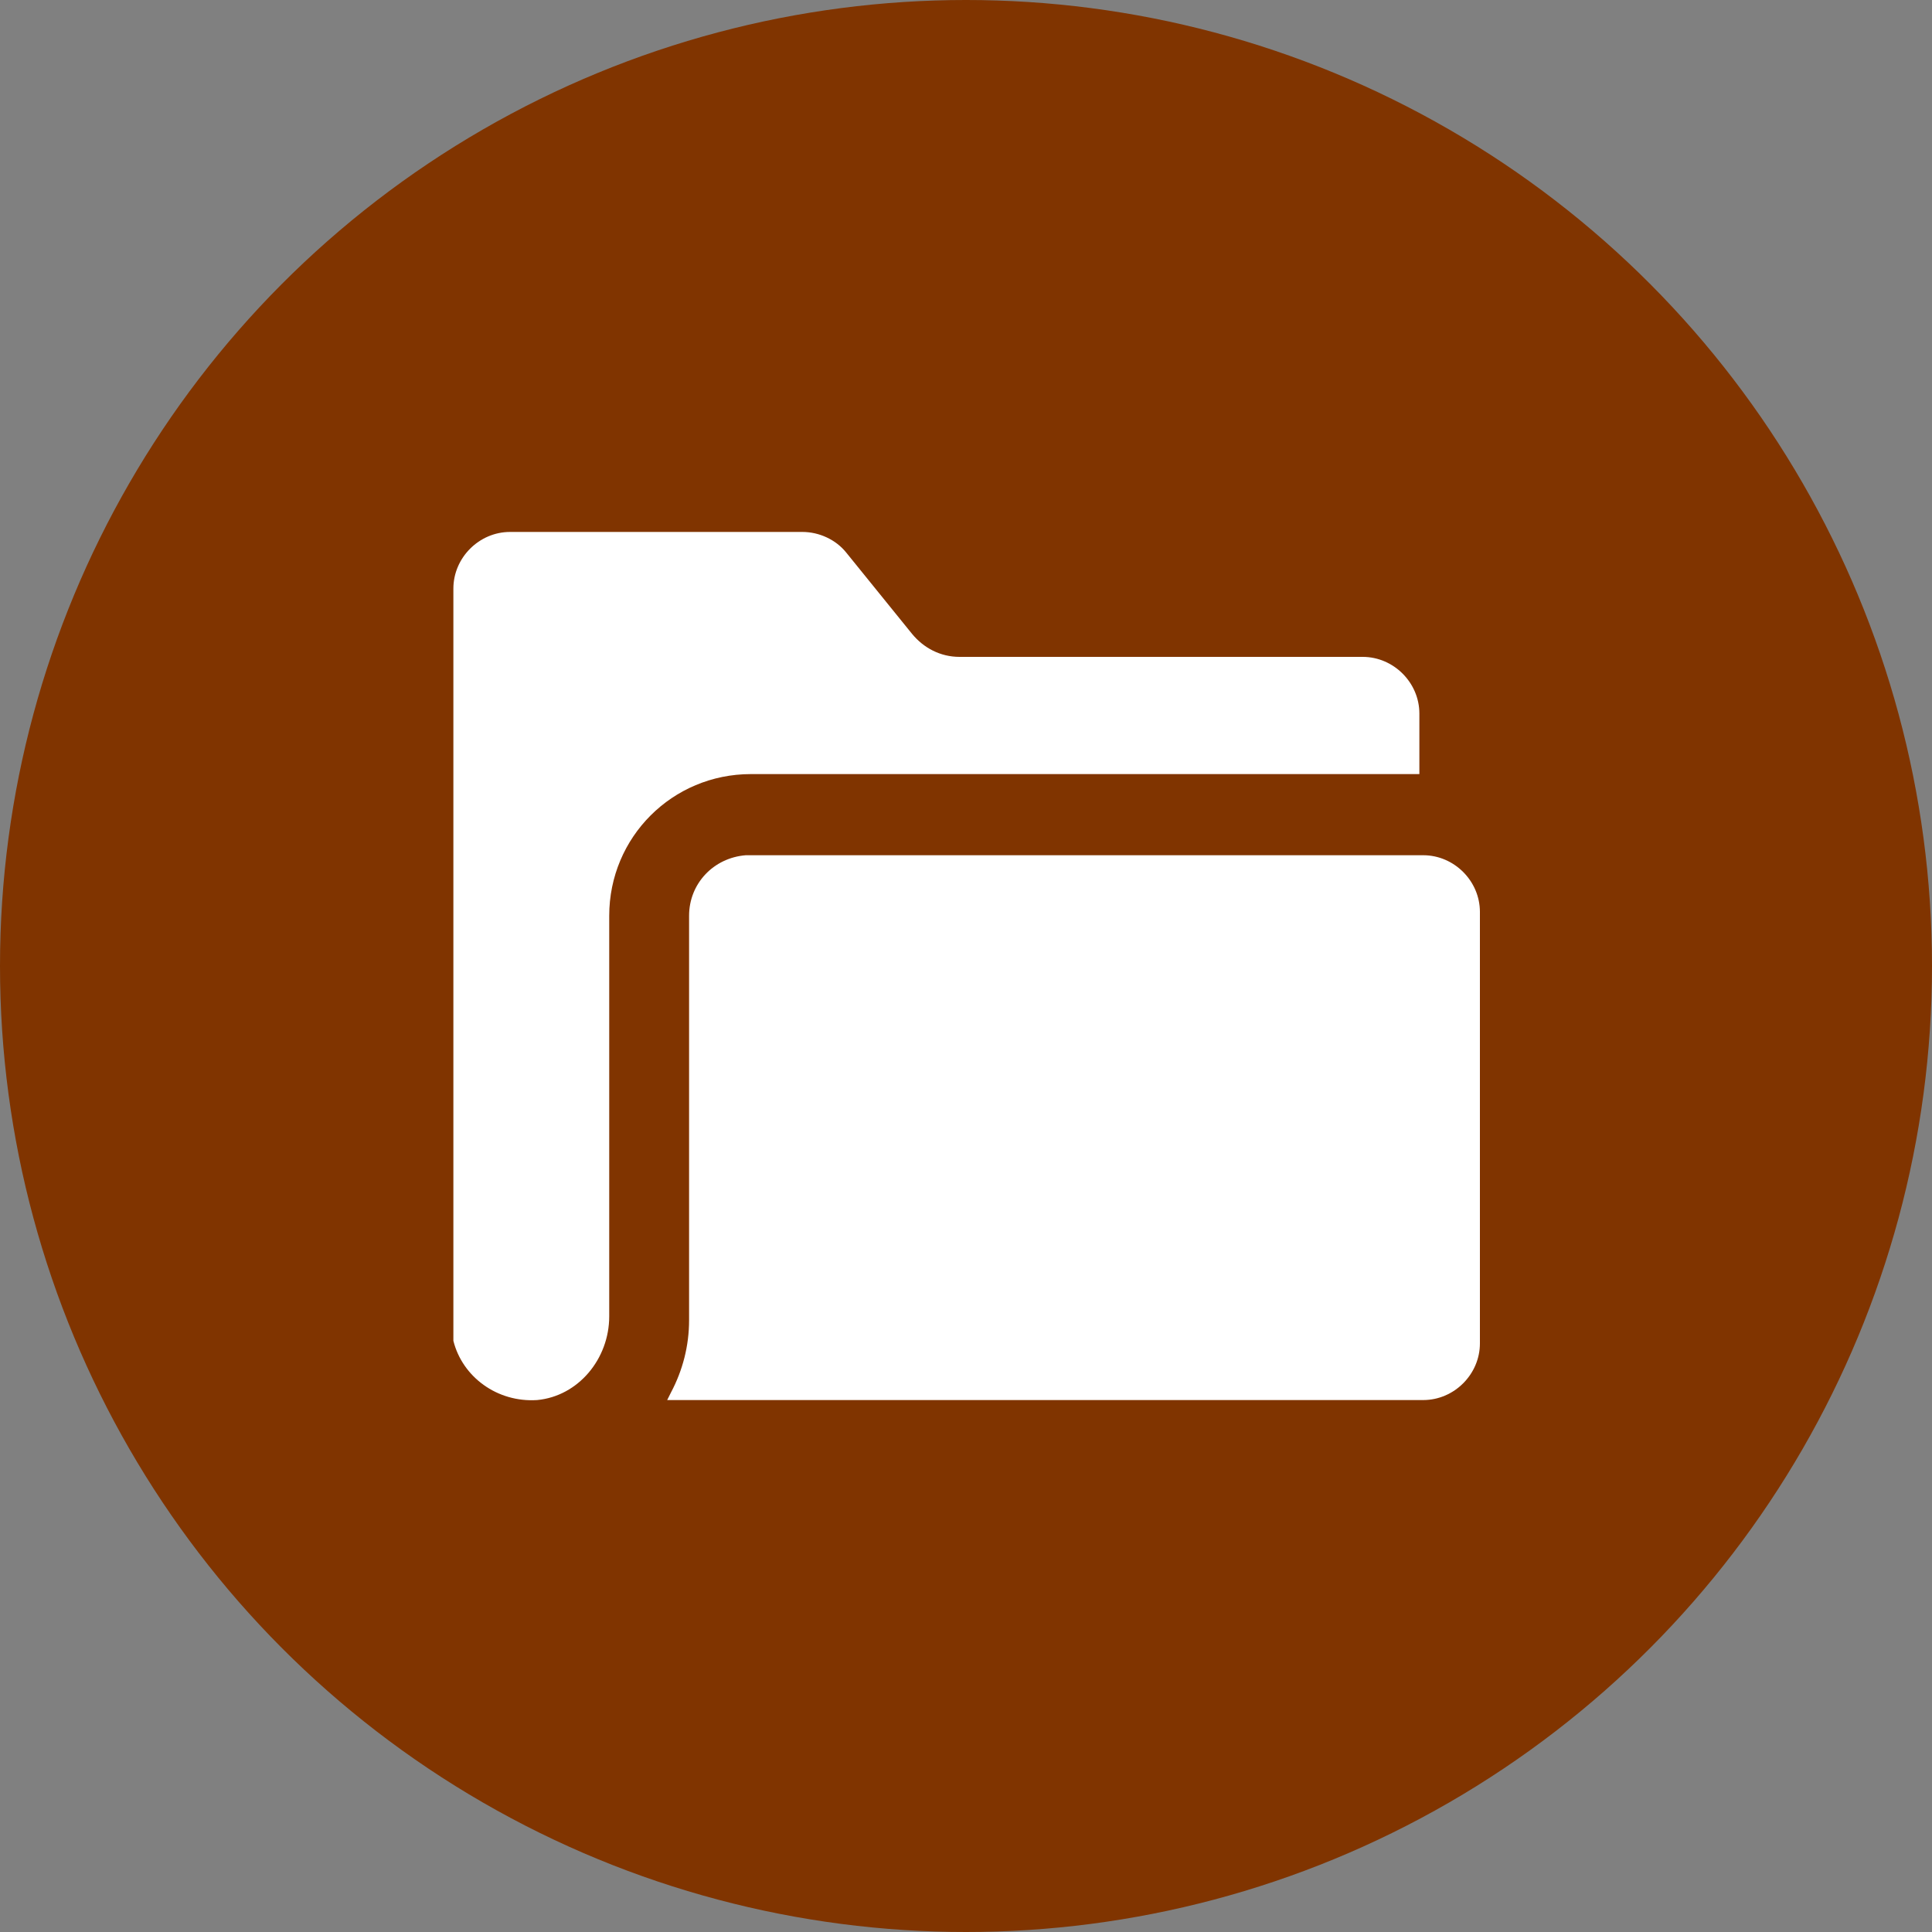
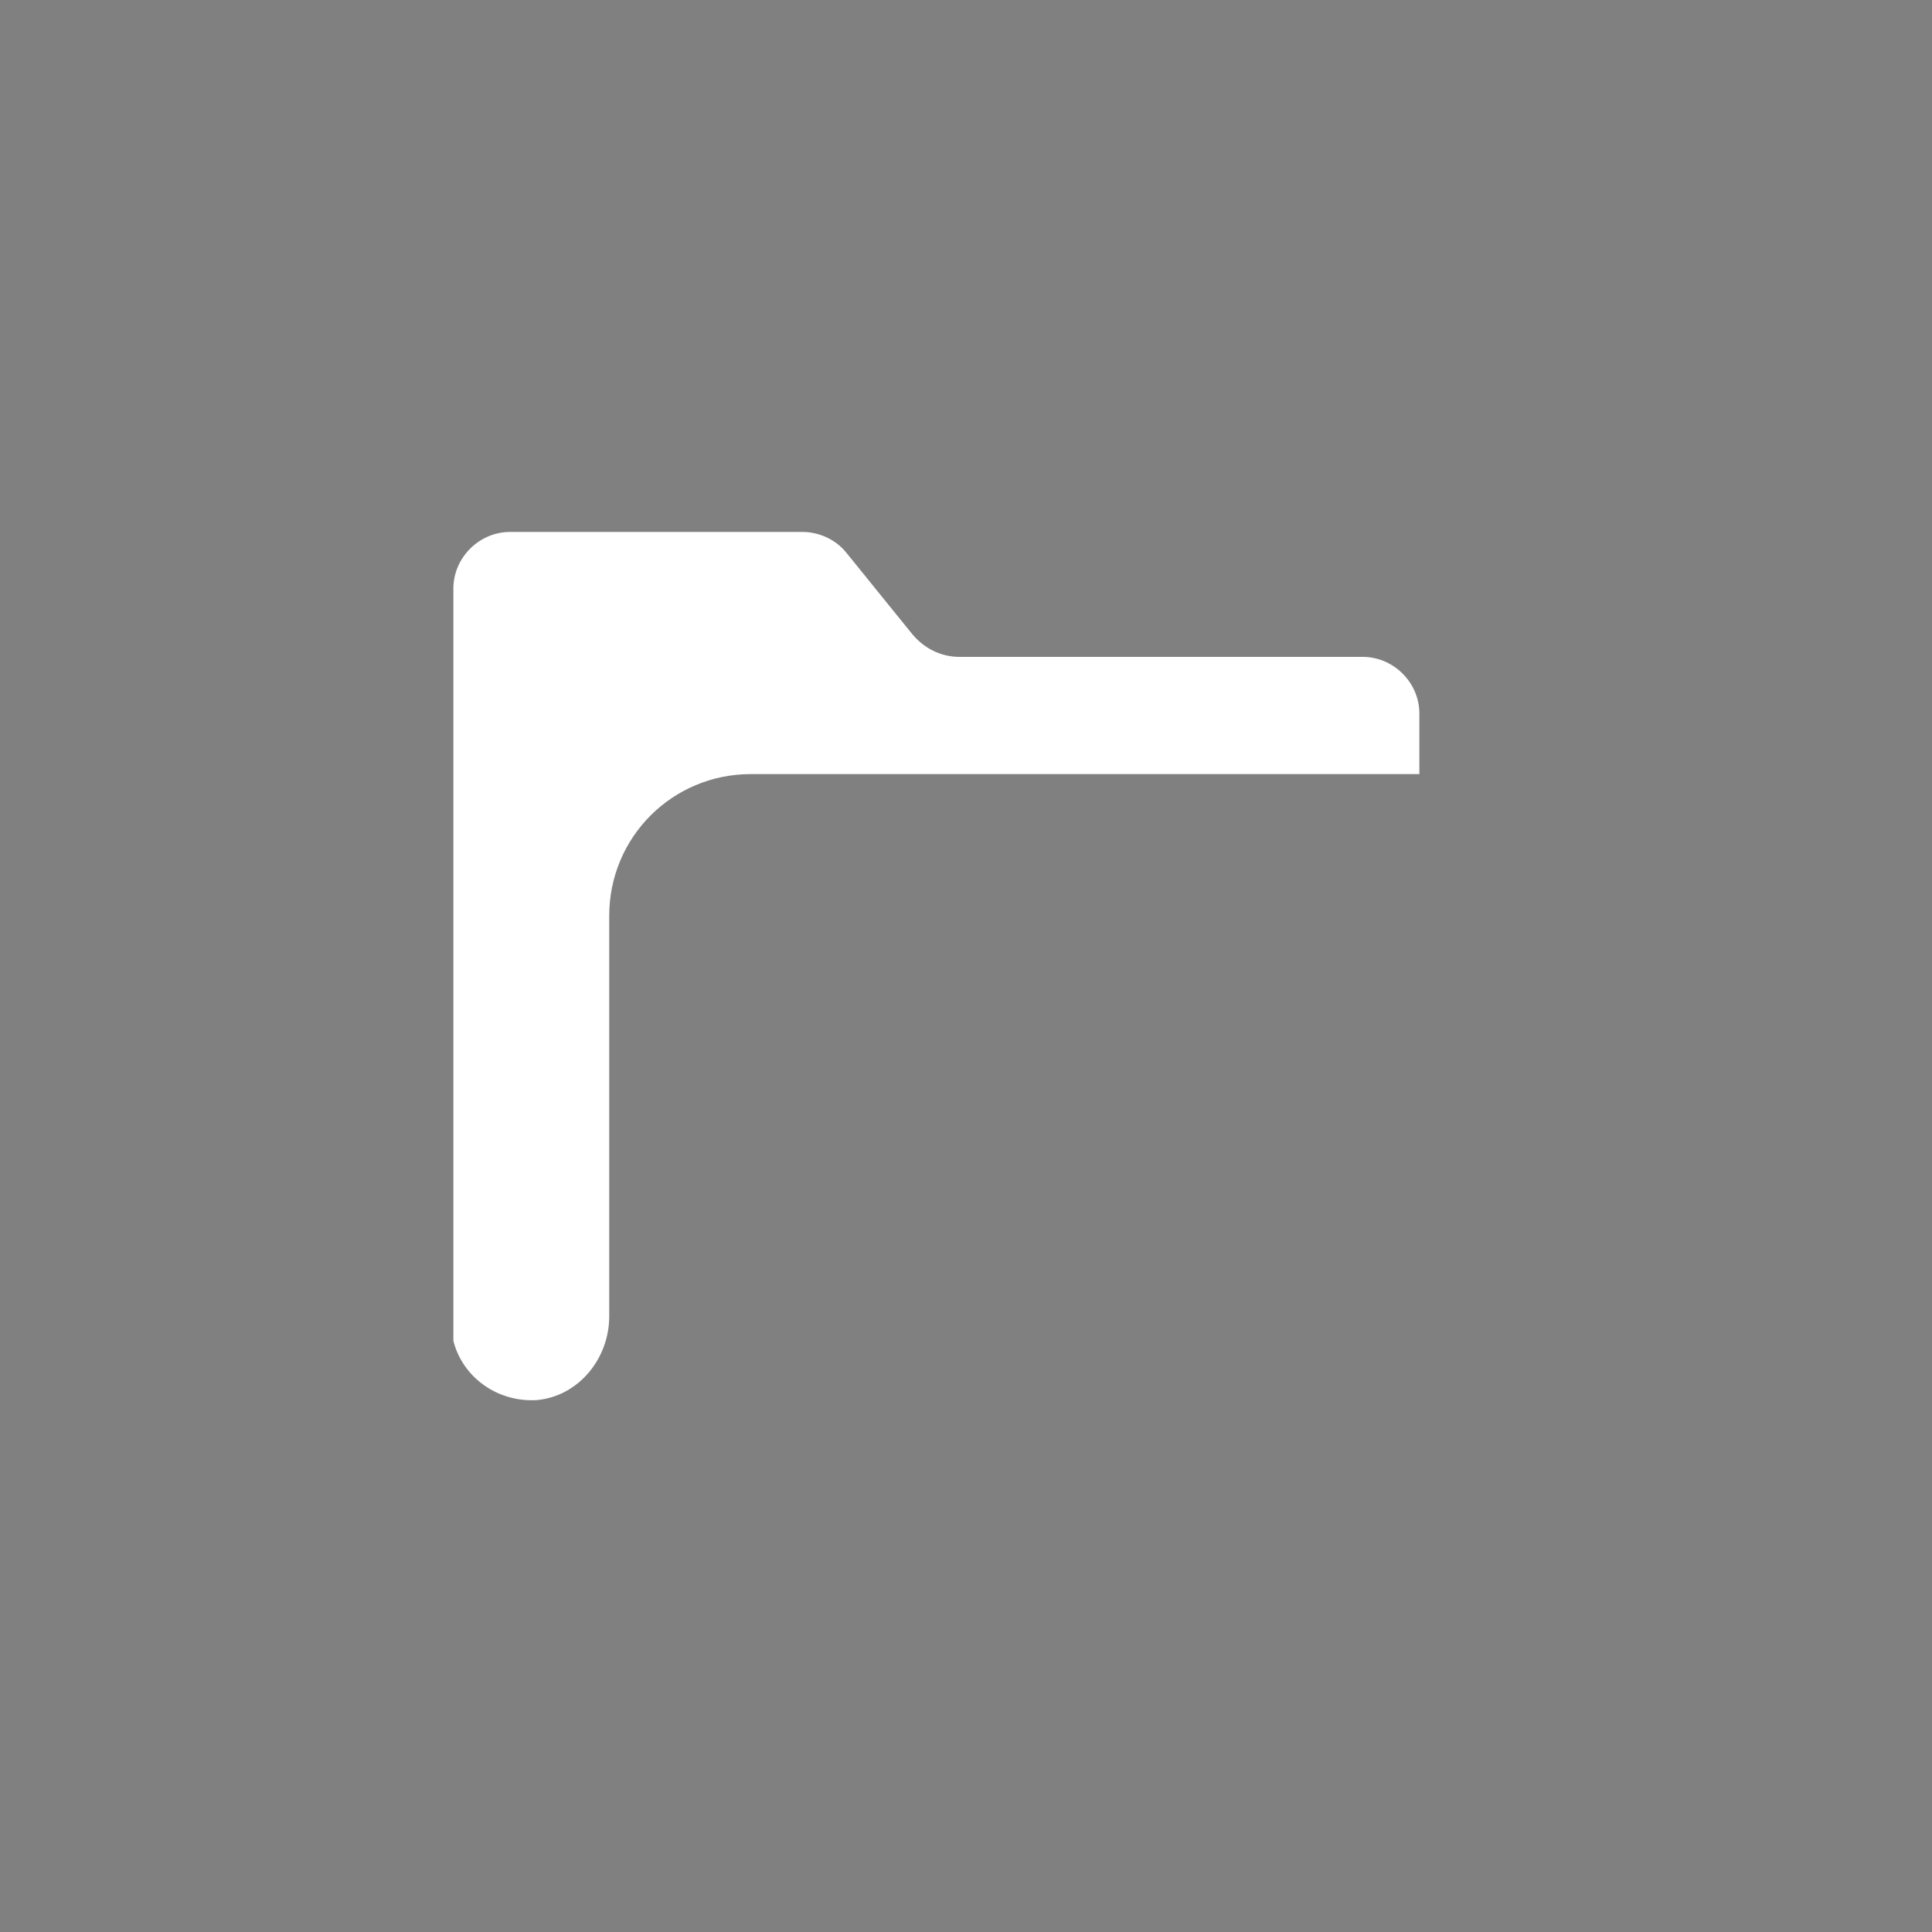
<svg xmlns="http://www.w3.org/2000/svg" version="1.1" id="_レイヤー_1" x="0px" y="0px" viewBox="0 0 150 150" style="enable-background:new 0 0 150 150;" xml:space="preserve">
  <rect x="0" y="0" width="150" height="150" fill="#808080" stroke="none" />
  <style type="text/css">
	.st0{fill:#803400;}
	.st1{fill:#FFFFFF;}
</style>
-   <circle class="st0" cx="75" cy="75" r="75" />
  <path class="st1" d="M41.7,108.7c3.2-0.3,5.6-3.2,5.6-6.5V71.1l0,0c0-6.1,4.9-11,11-11h51.9v-4.7c0-2.4-2-4.4-4.4-4.4H74.5  c-1.5,0-2.8-0.7-3.7-1.8l-5.1-6.3c-0.8-1-2.1-1.6-3.4-1.6H39.6c-2.4,0-4.4,2-4.4,4.4v58.4C35.9,106.9,38.6,108.9,41.7,108.7" />
-   <path class="st1" d="M57.9,66.4c-2.5,0.2-4.4,2.2-4.4,4.7v31.4c0,2-0.5,3.9-1.4,5.6c-0.1,0.2-0.2,0.4-0.3,0.6h58.7  c2.4,0,4.4-2,4.4-4.4V70.8c0-2.4-2-4.4-4.4-4.4C110.4,66.4,58,66.4,57.9,66.4L57.9,66.4z" />
</svg>